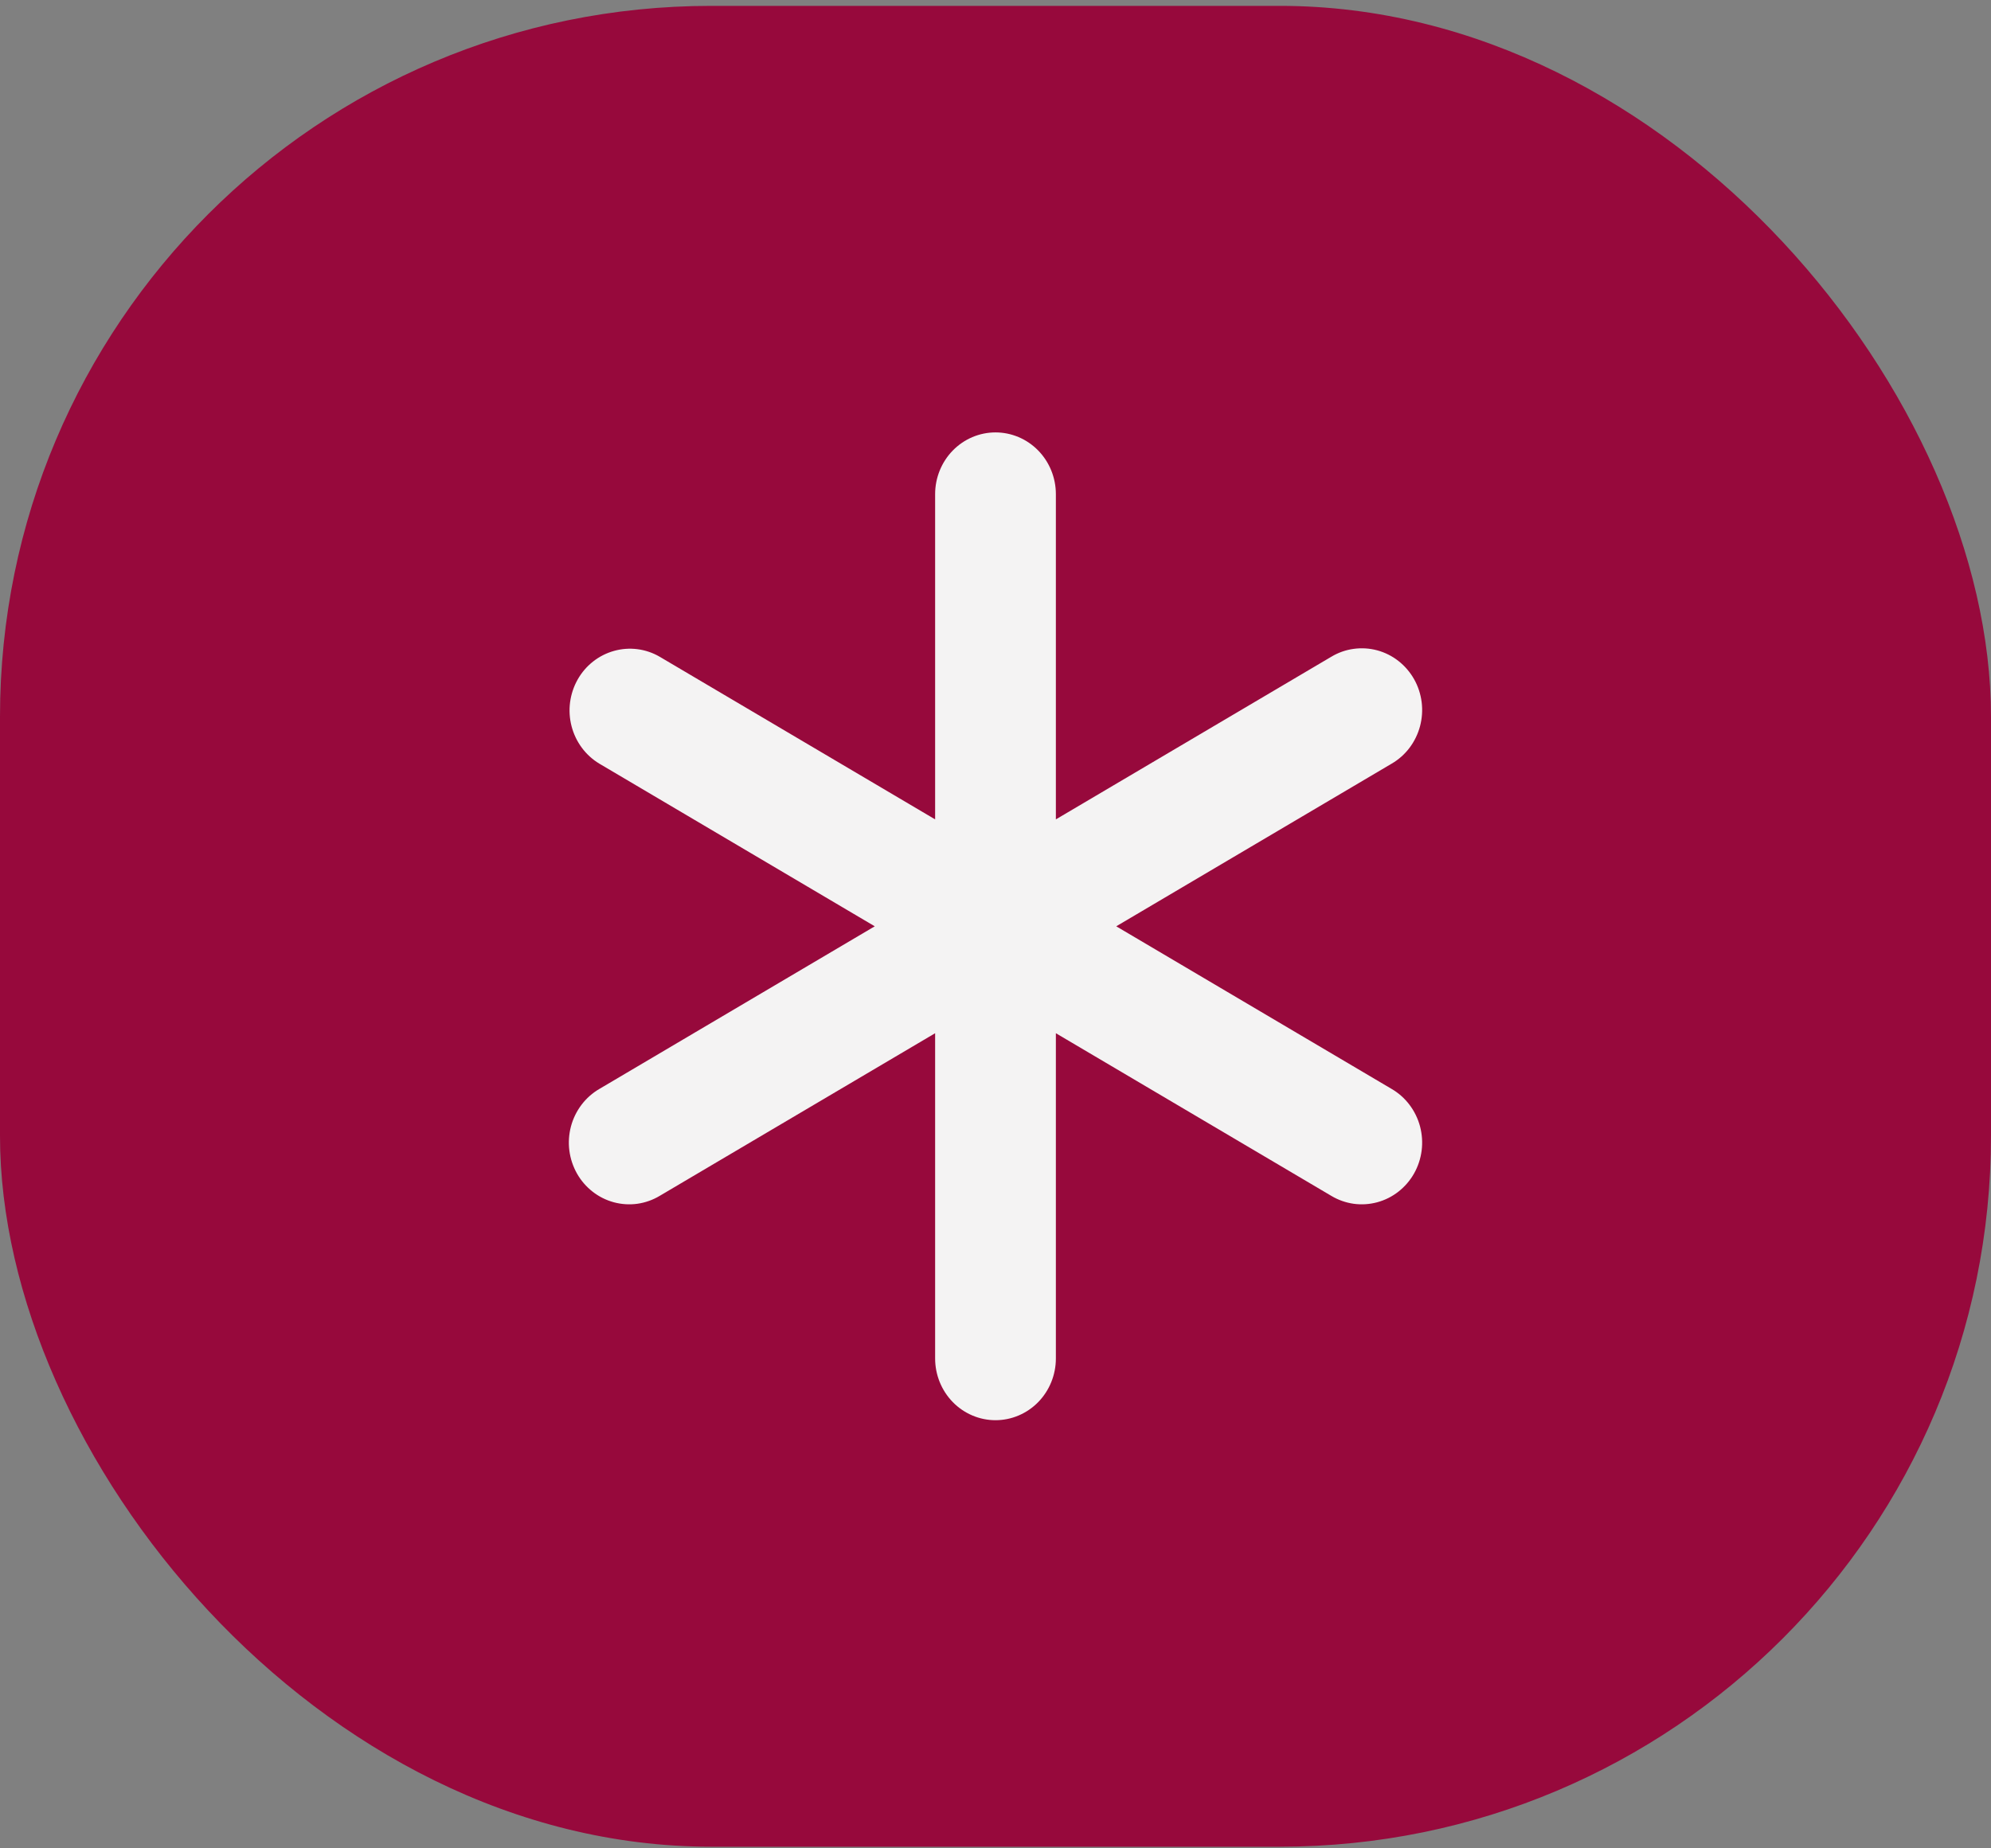
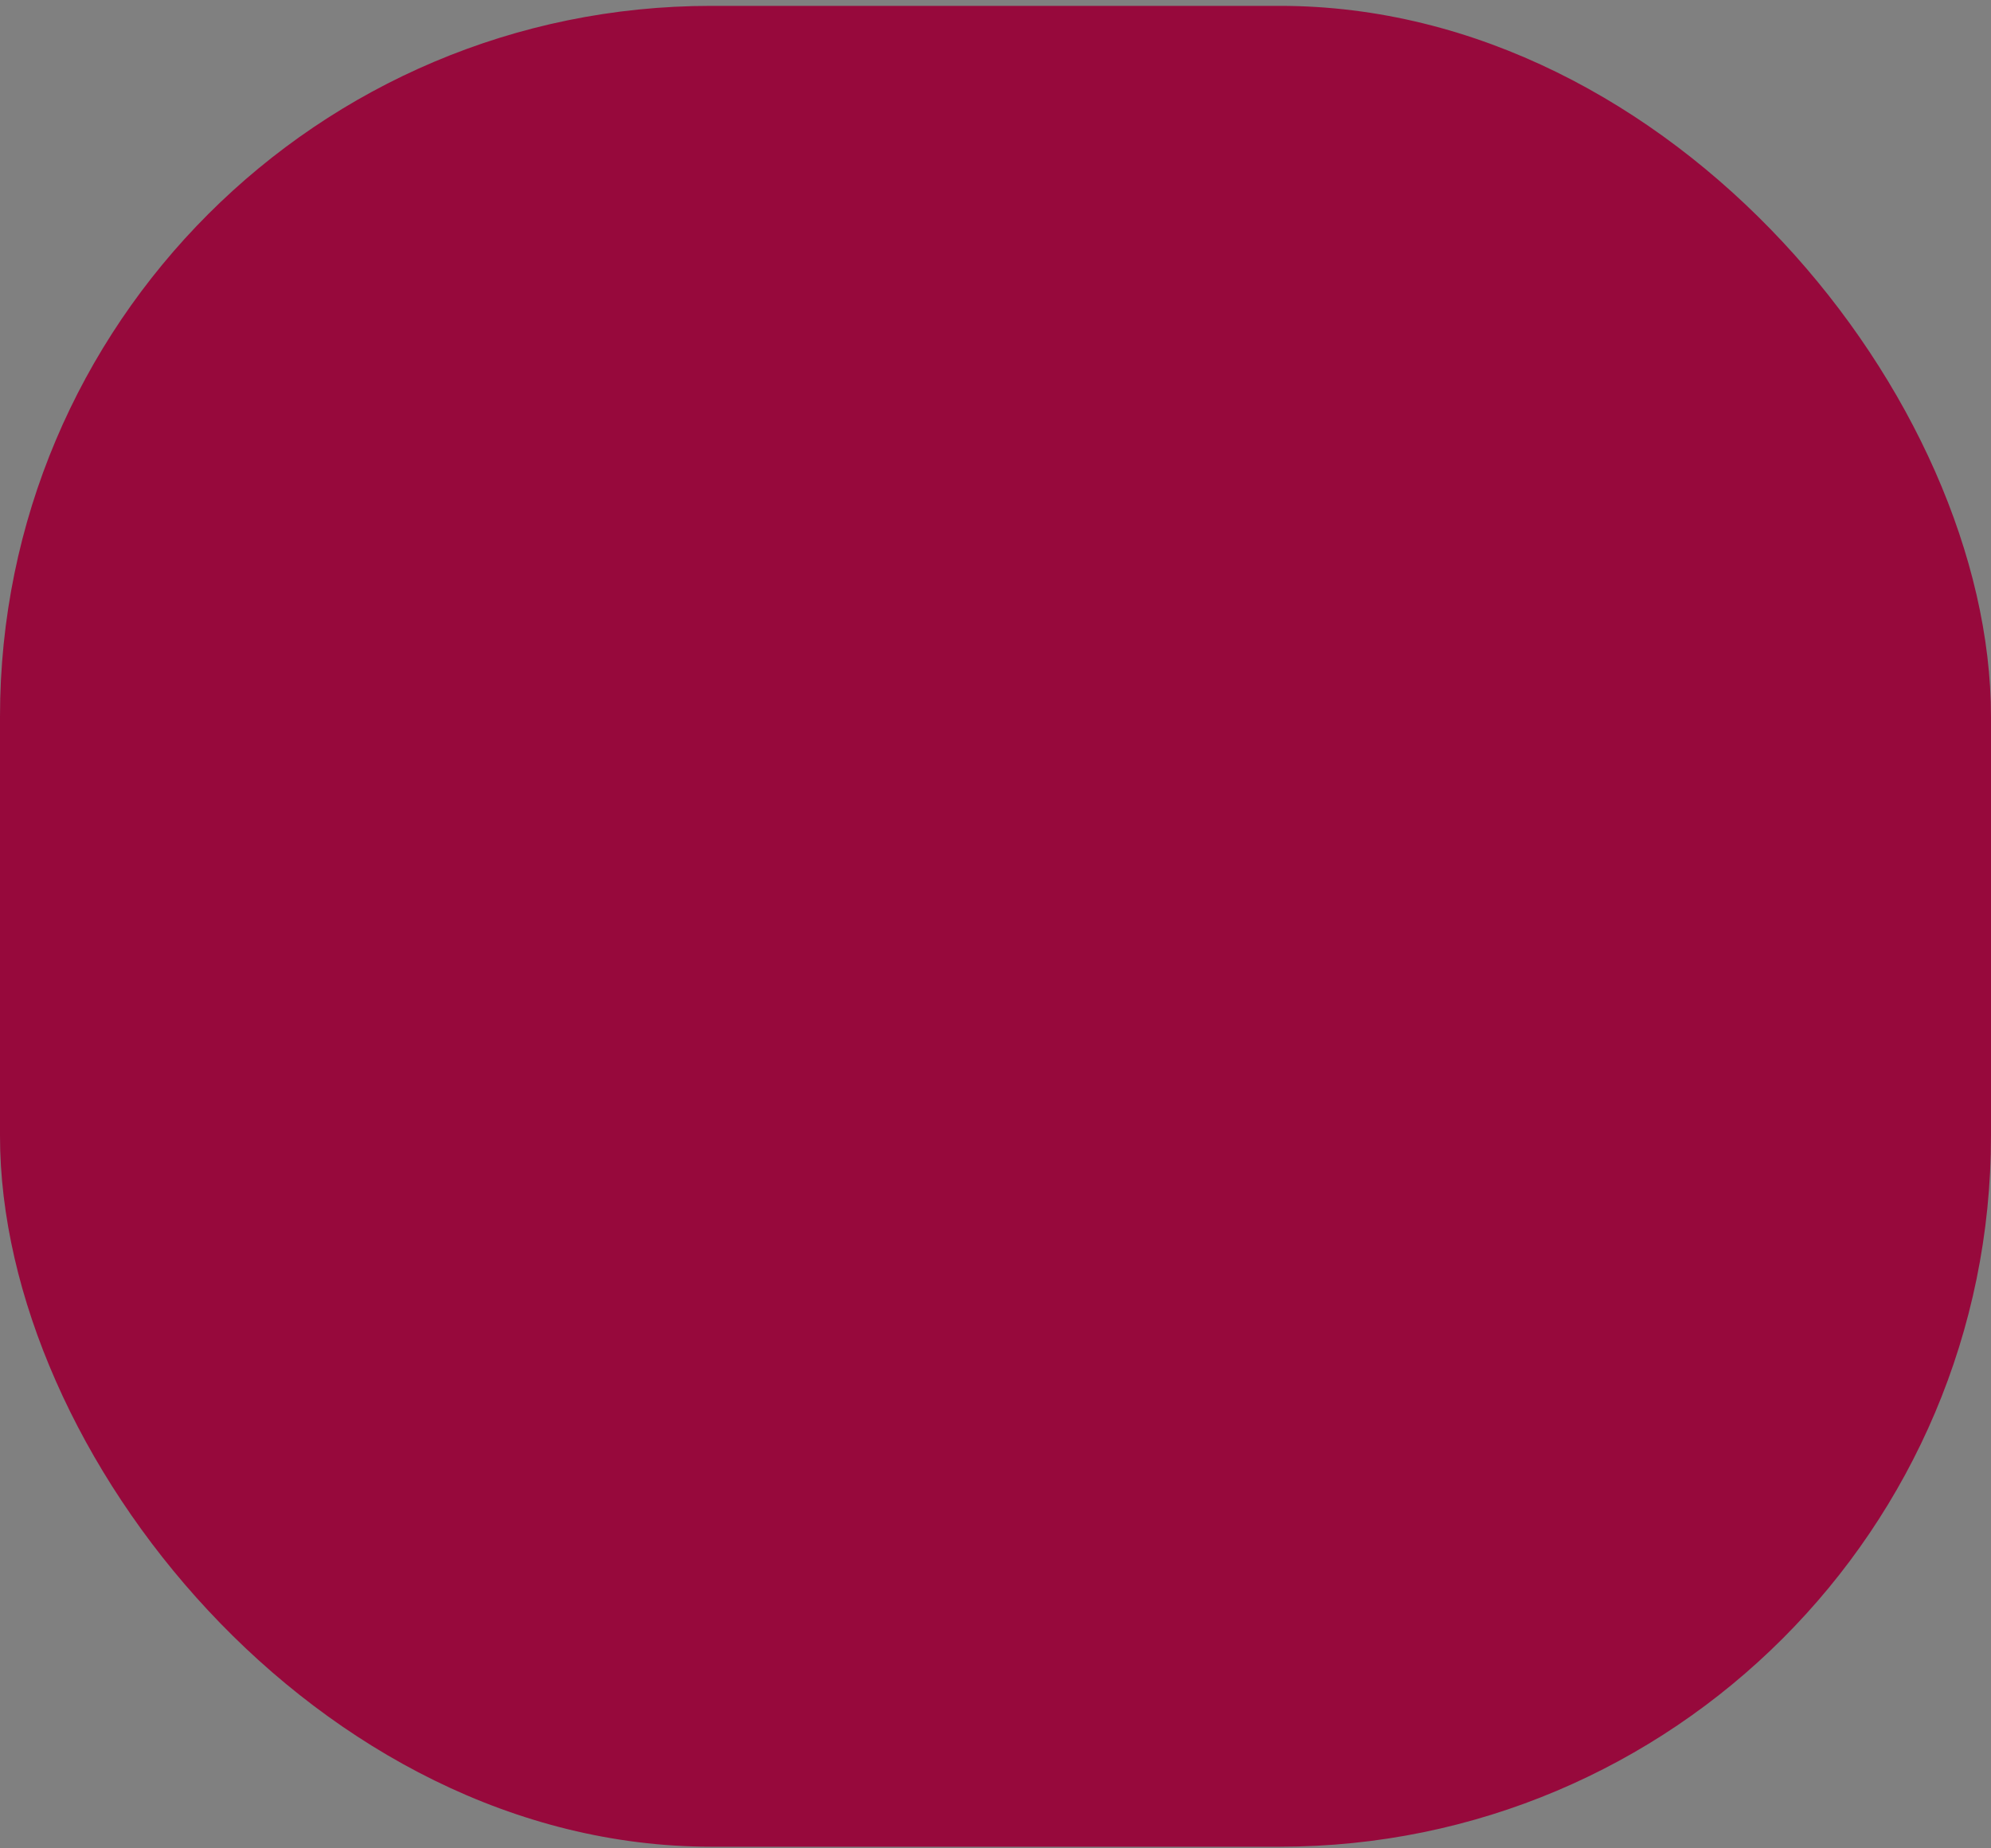
<svg xmlns="http://www.w3.org/2000/svg" width="56" height="52" viewBox="0 0 56 52" fill="none">
  <rect x="0" y="0" width="56" height="52" fill="#808080" stroke="none" />
  <rect y="0.165" width="56" height="51.789" rx="20" fill="#97093C" />
-   <path d="M28 12.165C28.45 12.165 28.882 12.348 29.201 12.674C29.519 13 29.698 13.441 29.698 13.902V23.052L37.444 18.477C37.637 18.361 37.85 18.285 38.072 18.255C38.294 18.224 38.52 18.238 38.736 18.296C38.953 18.355 39.156 18.456 39.334 18.596C39.511 18.735 39.661 18.909 39.773 19.107C39.885 19.305 39.957 19.524 39.986 19.751C40.015 19.979 39.999 20.209 39.941 20.43C39.882 20.651 39.781 20.858 39.644 21.04C39.507 21.221 39.336 21.372 39.141 21.485L31.396 26.06L39.141 30.635C39.336 30.748 39.507 30.9 39.644 31.081C39.781 31.262 39.882 31.469 39.941 31.69C39.999 31.911 40.015 32.142 39.986 32.369C39.957 32.596 39.885 32.815 39.773 33.013C39.661 33.212 39.511 33.385 39.334 33.524C39.156 33.664 38.953 33.765 38.736 33.824C38.52 33.882 38.294 33.897 38.072 33.866C37.85 33.834 37.637 33.759 37.444 33.643L29.698 29.068V38.218C29.698 38.679 29.519 39.12 29.201 39.446C28.882 39.772 28.45 39.955 28 39.955C27.55 39.955 27.118 39.772 26.799 39.446C26.481 39.12 26.302 38.679 26.302 38.218V29.068L18.556 33.643C18.363 33.759 18.15 33.834 17.928 33.866C17.706 33.897 17.48 33.882 17.264 33.824C17.047 33.765 16.844 33.664 16.666 33.524C16.489 33.385 16.339 33.212 16.227 33.013C16.116 32.815 16.043 32.596 16.014 32.369C15.985 32.142 16.001 31.911 16.059 31.69C16.118 31.469 16.219 31.262 16.356 31.081C16.493 30.9 16.664 30.748 16.859 30.635L24.604 26.06L16.859 21.485C16.472 21.253 16.191 20.874 16.076 20.431C15.961 19.987 16.023 19.516 16.247 19.118C16.471 18.721 16.84 18.431 17.273 18.311C17.705 18.191 18.167 18.25 18.556 18.477L26.302 23.052V13.902C26.302 13.441 26.481 13 26.799 12.674C27.118 12.348 27.55 12.165 28 12.165Z" fill="#F4F3F3" />
</svg>